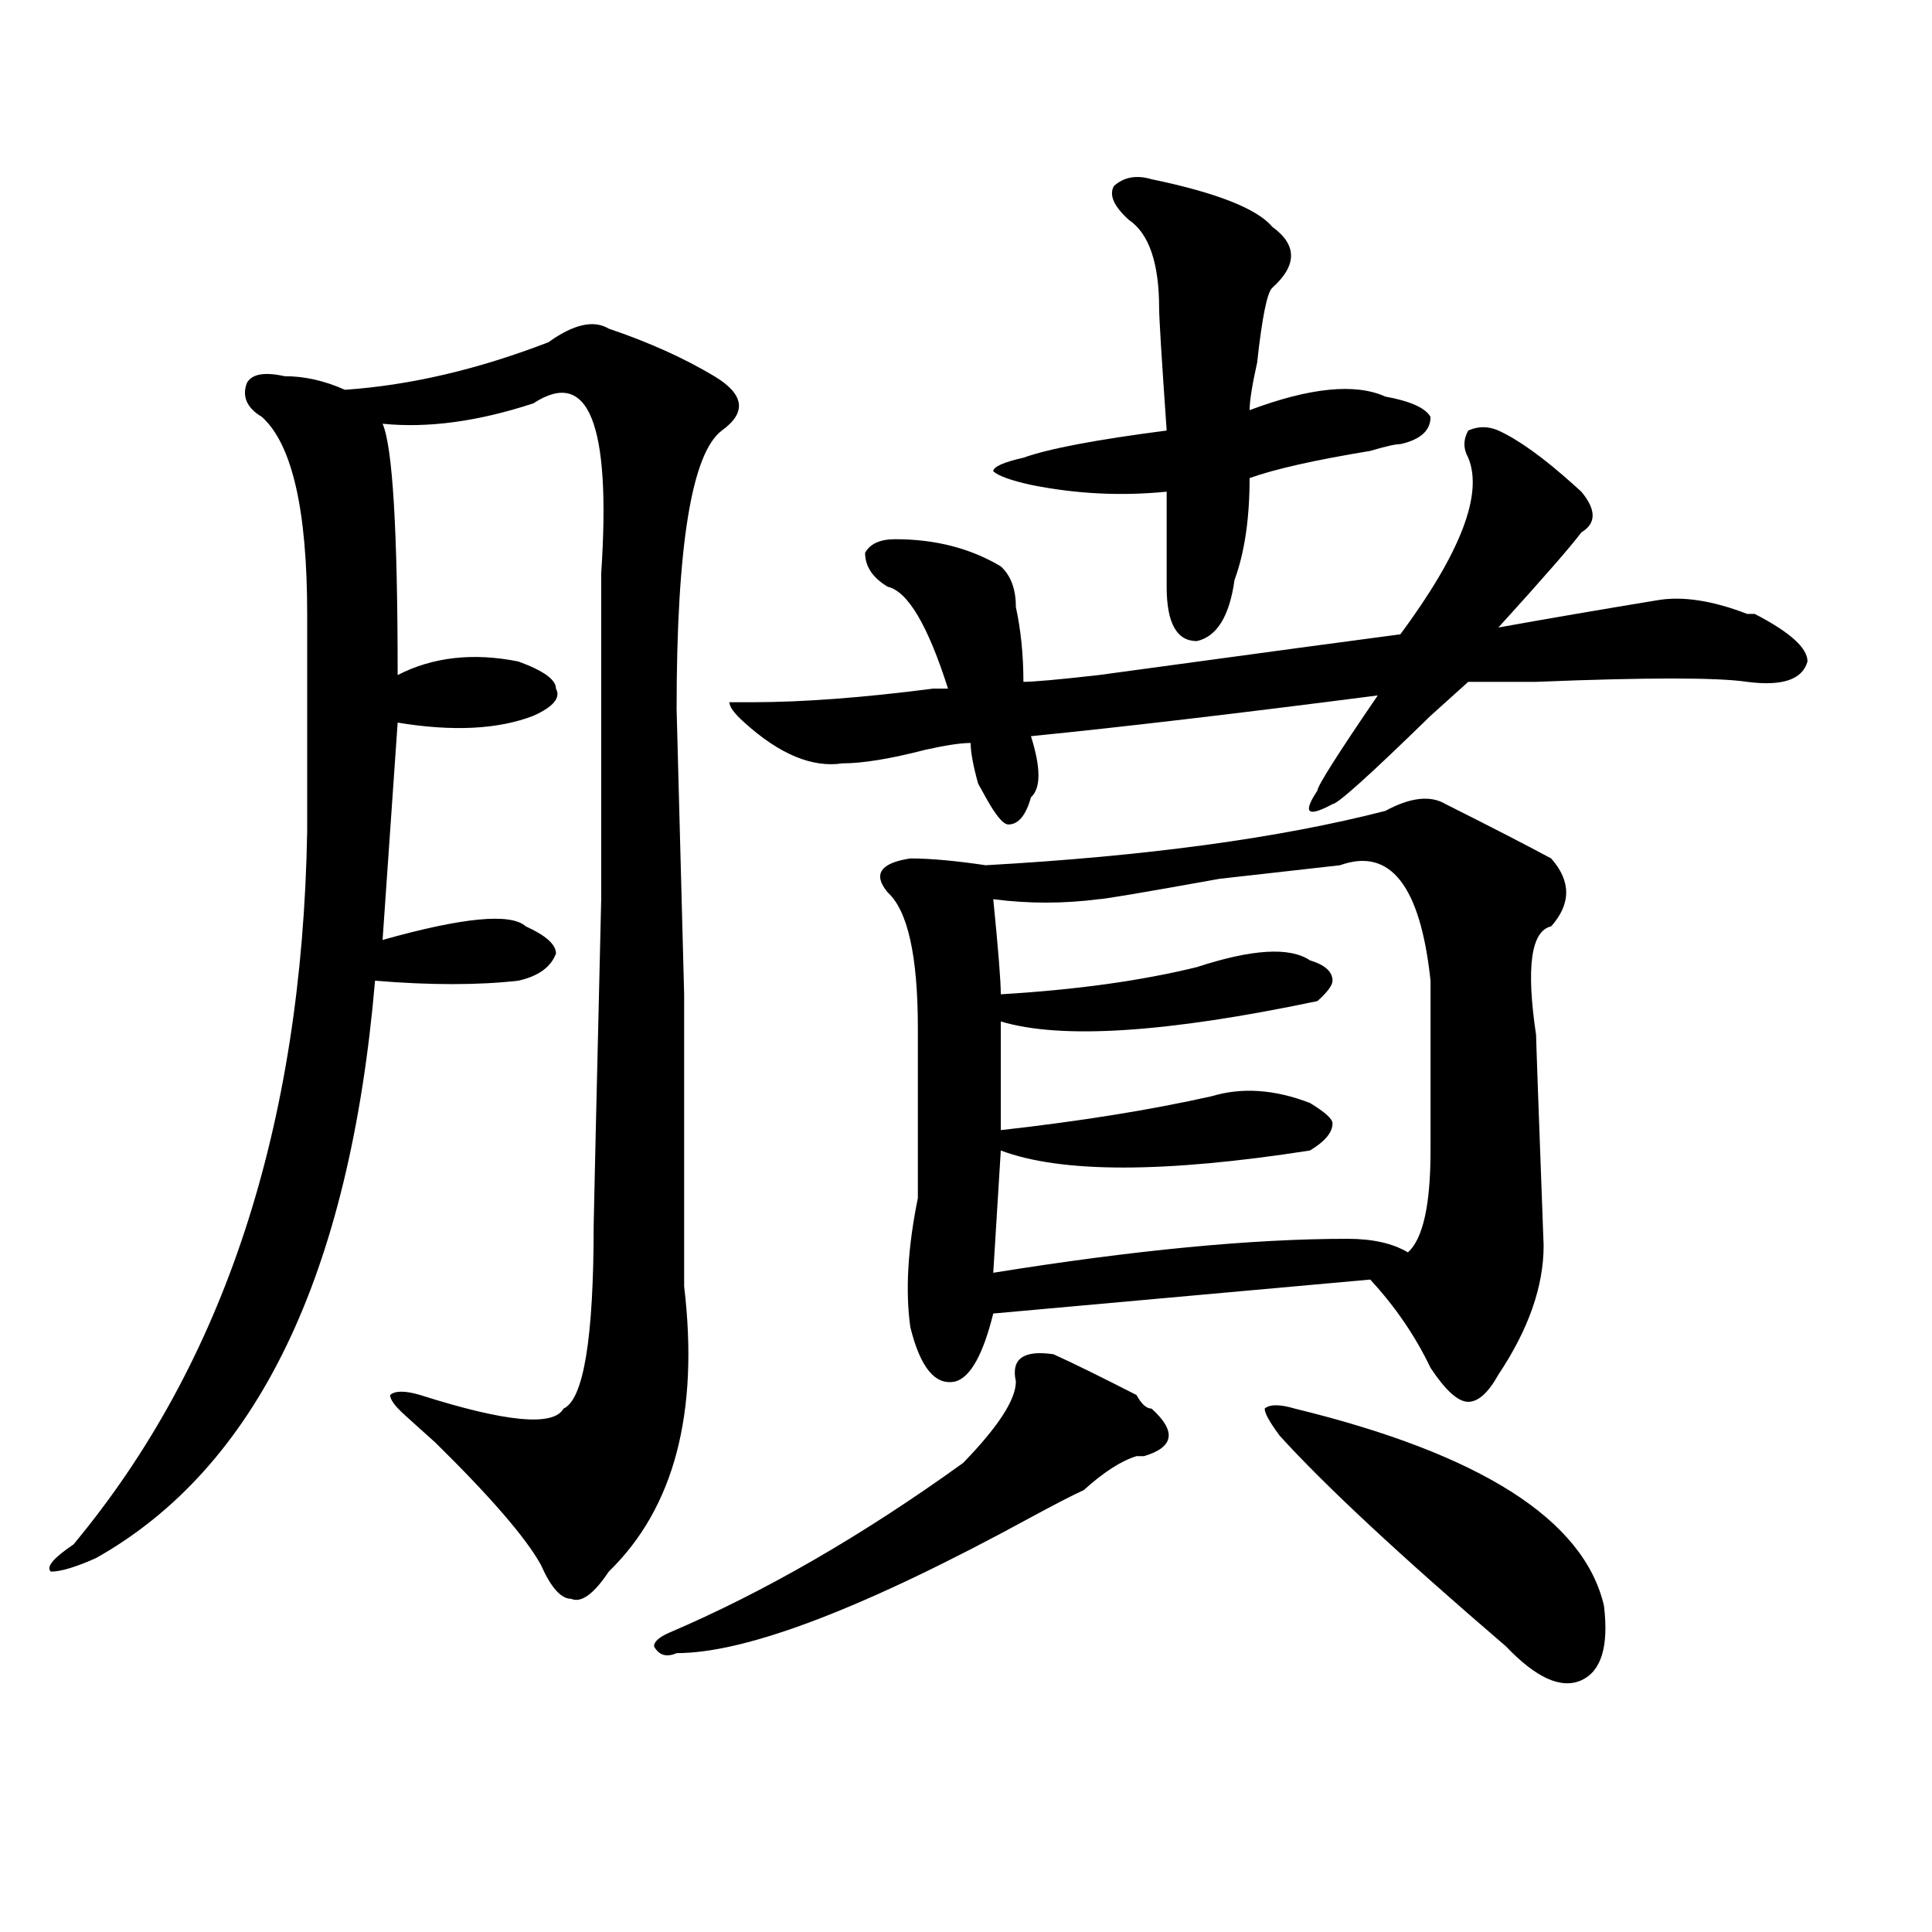
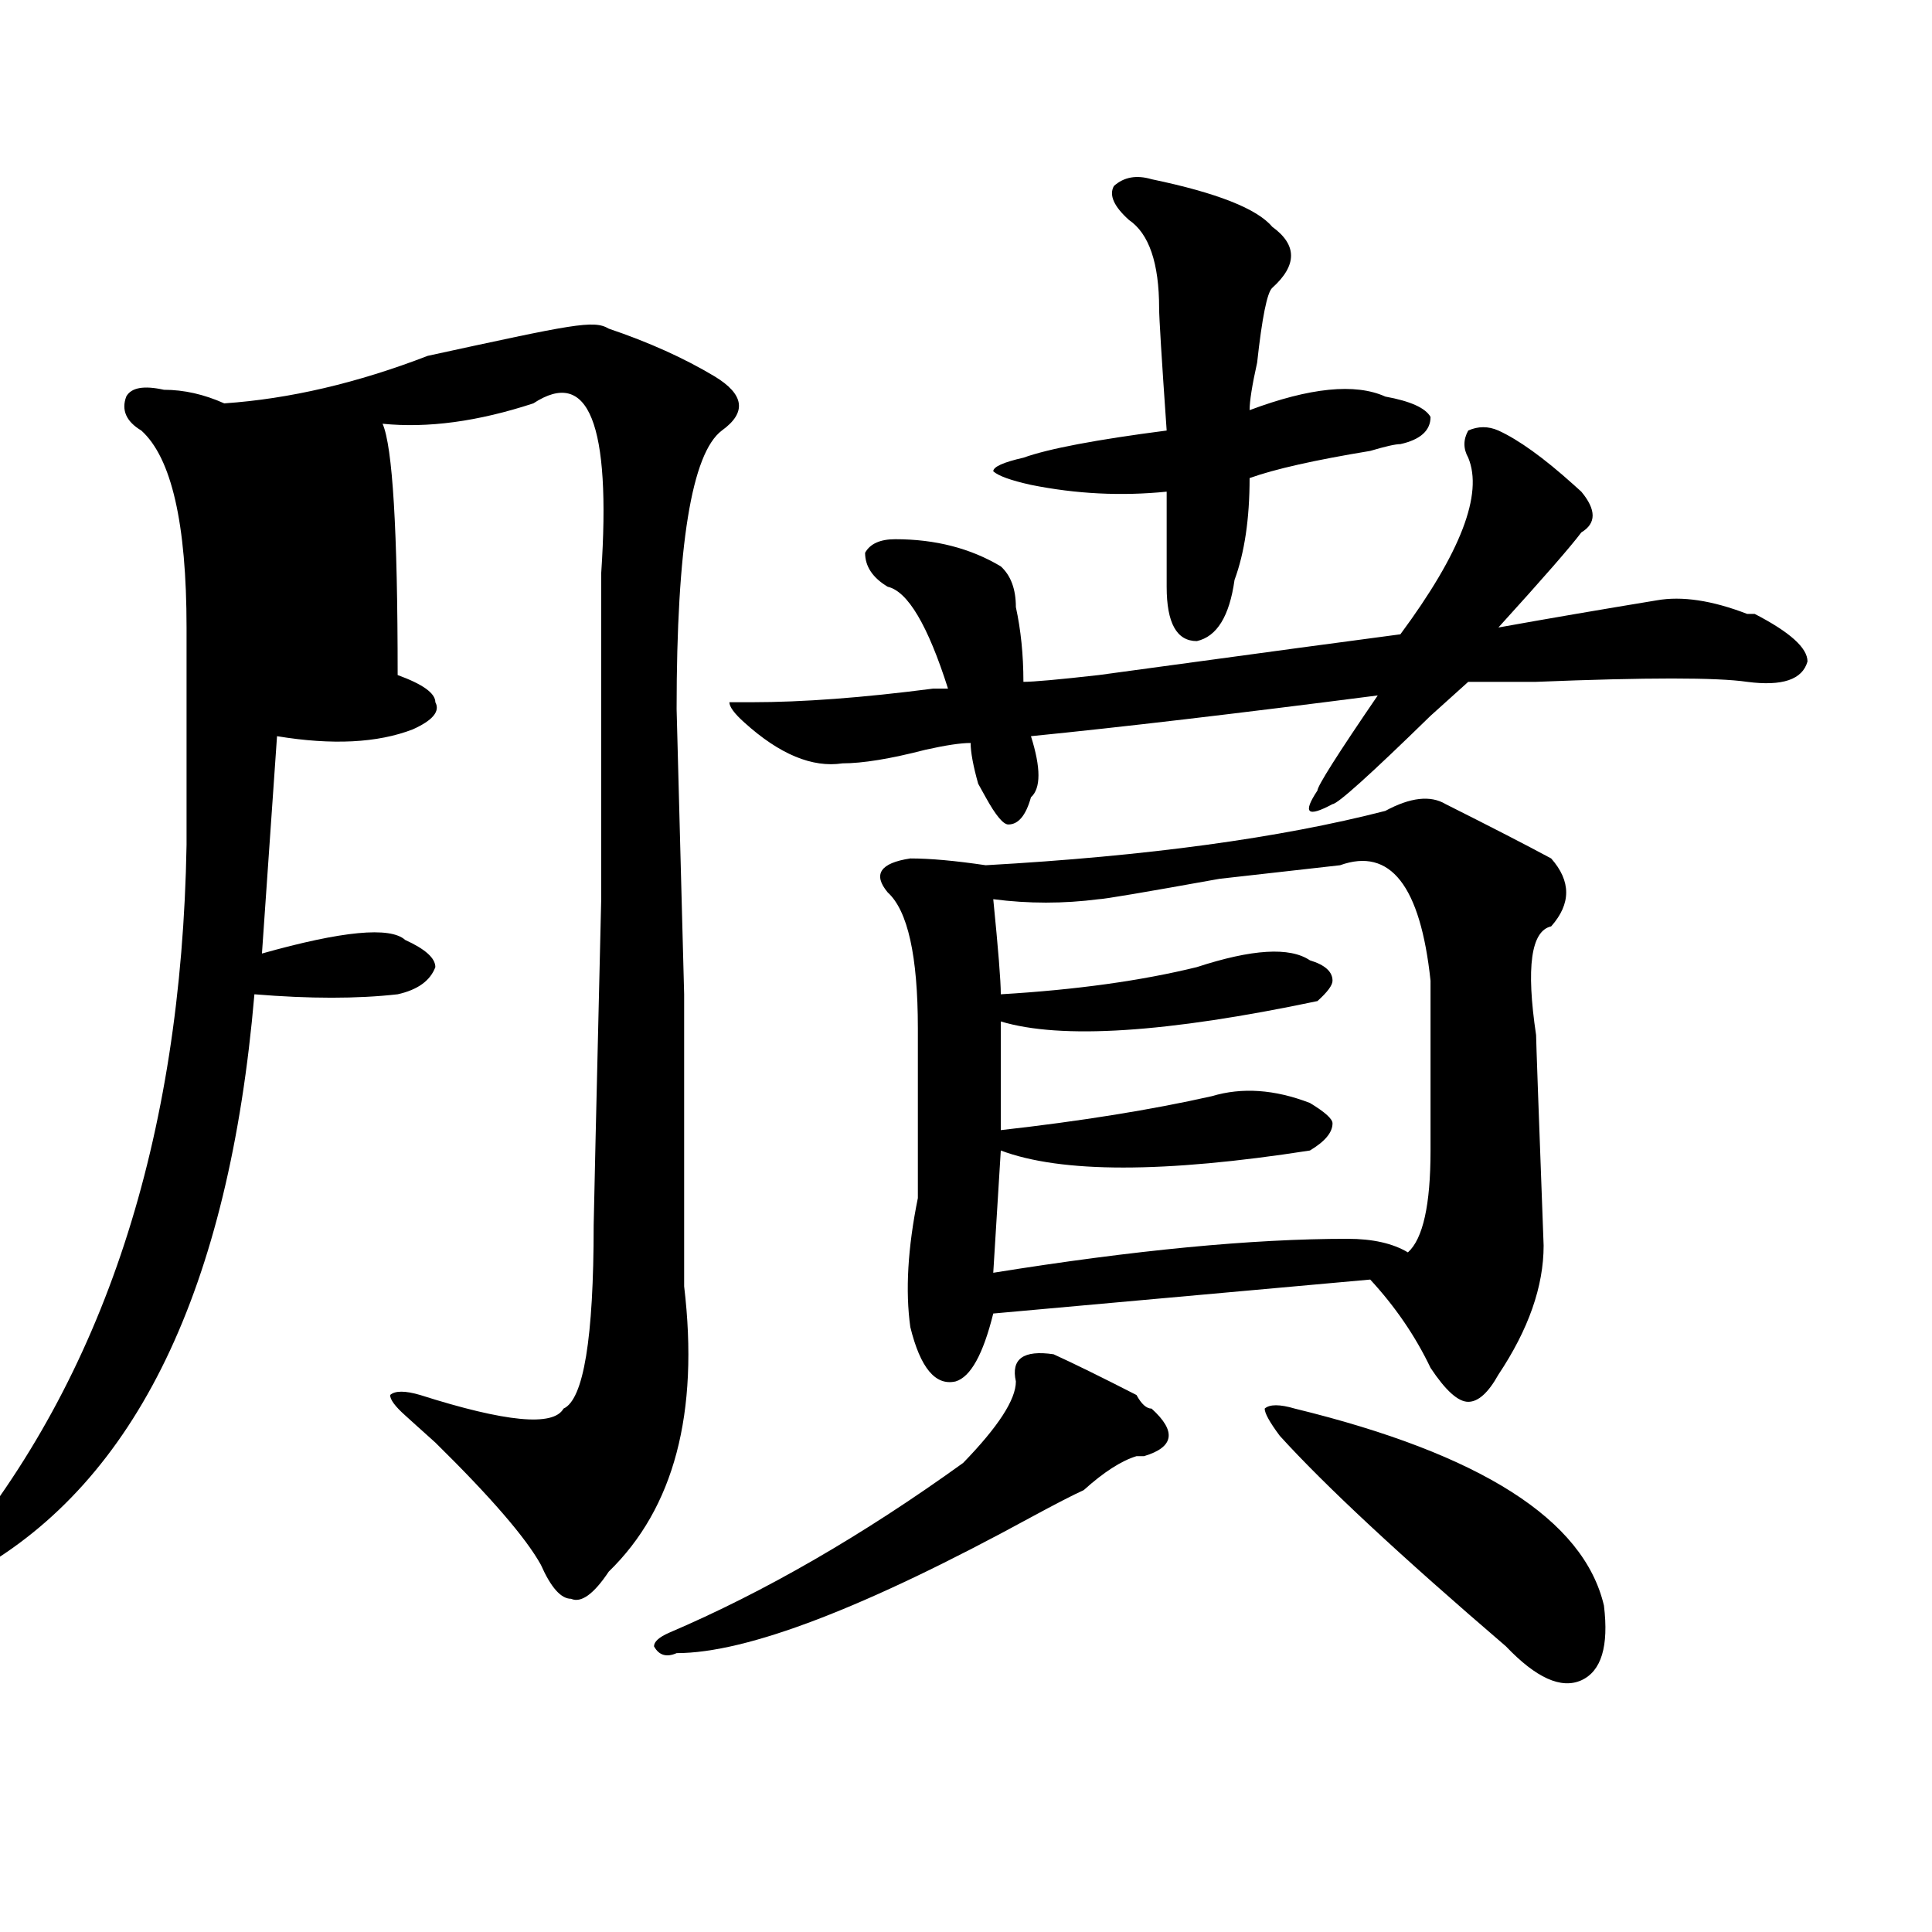
<svg xmlns="http://www.w3.org/2000/svg" version="1.1" id="图层_1" x="0px" y="0px" width="1000px" height="1000px" viewBox="0 0 1000 1000" enable-background="new 0 0 1000 1000" xml:space="preserve">
-   <path d="M315.09,170.109c20.793,7.031,39.023,15.271,54.633,24.609c15.609,9.394,16.891,18.786,3.902,28.125  c-15.609,11.755-23.414,59.766-23.414,144.141l3.902,147.656c0,98.438,0,148.864,0,151.172  c7.805,65.644-5.243,114.862-39.023,147.656c-7.805,11.7-14.328,16.369-19.512,14.063c-5.243,0-10.426-5.878-15.609-17.578  c-7.805-14.063-26.035-35.156-54.632-63.281c-7.805-7.031-13.048-11.7-15.609-14.063c-5.244-4.669-7.805-8.185-7.805-10.547  c2.561-2.308,7.805-2.308,15.609,0c44.207,14.063,68.901,16.425,74.144,7.031c10.366-4.669,15.609-36.31,15.609-94.922  c0-2.308,1.281-58.558,3.902-168.75v-168.75c5.184-77.344-6.523-106.622-35.121-87.891c-28.657,9.394-54.632,12.909-78.046,10.547  c5.183,11.755,7.805,55.097,7.805,130.078c18.17-9.339,39.023-11.7,62.437-7.031c12.988,4.724,19.512,9.394,19.512,14.063  c2.562,4.724-1.341,9.394-11.707,14.063c-18.23,7.031-41.645,8.239-70.242,3.516l-7.805,112.5  c41.584-11.7,66.339-14.063,74.144-7.031c10.366,4.724,15.609,9.394,15.609,14.063c-2.621,7.031-9.146,11.755-19.512,14.063  c-20.853,2.362-45.547,2.362-74.144,0c-13.048,152.38-61.157,251.972-144.387,298.828c-10.426,4.669-18.231,7.031-23.414,7.031  c-2.622-2.362,1.281-7.031,11.707-14.063c78.047-93.714,118.351-216.761,120.973-369.141c0-37.464,0-74.981,0-112.5  c0-53.888-7.805-87.891-23.414-101.953c-7.805-4.669-10.426-10.547-7.805-17.578c2.561-4.669,9.085-5.823,19.512-3.516  c10.366,0,20.792,2.362,31.219,7.031c33.78-2.308,68.901-10.547,105.363-24.609C296.859,167.802,307.285,165.44,315.09,170.109z   M545.328,700.969c10.366,4.724,24.695,11.755,42.926,21.094c2.562,4.724,5.184,7.031,7.805,7.031  c12.988,11.755,11.707,19.94-3.902,24.609h-3.902c-7.805,2.362-16.95,8.239-27.316,17.578c-5.243,2.362-14.328,7.031-27.316,14.063  c-85.852,46.856-147.008,70.313-183.41,70.313c-5.243,2.307-9.146,1.153-11.707-3.516c0-2.362,2.562-4.725,7.805-7.031  c49.39-21.094,100.12-50.372,152.191-87.891c18.171-18.731,27.316-32.794,27.316-42.188  C523.195,703.331,529.719,698.661,545.328,700.969z M775.566,222.844c10.366,4.724,23.414,14.063,39.023,28.125l3.902,3.516  c7.805,9.394,7.805,16.425,0,21.094c-5.243,7.031-19.512,23.456-42.926,49.219c25.976-4.669,53.292-9.339,81.949-14.063  c12.988-2.308,28.598,0,46.828,7.031h3.902c18.171,9.394,27.316,17.578,27.316,24.609c-2.621,9.394-13.048,12.909-31.219,10.547  c-15.609-2.308-52.071-2.308-109.266,0c-18.23,0-29.938,0-35.121,0c-2.621,2.362-9.146,8.239-19.512,17.578  c-31.219,30.487-48.169,45.703-50.73,45.703c-13.048,7.031-15.609,4.724-7.805-7.031c0-2.308,10.366-18.731,31.219-49.219  c-72.863,9.394-132.68,16.425-179.508,21.094c5.184,16.425,5.184,26.972,0,31.641c-2.621,9.394-6.523,14.063-11.707,14.063  c-2.621,0-6.523-4.669-11.707-14.063l-3.902-7.031c-2.621-9.339-3.902-16.37-3.902-21.094c-5.243,0-13.048,1.208-23.414,3.516  c-18.23,4.724-32.56,7.031-42.926,7.031c-15.609,2.362-32.56-4.669-50.73-21.094c-5.243-4.669-7.805-8.185-7.805-10.547h11.707  c25.976,0,57.194-2.308,93.656-7.031c-2.621,0,0,0,7.805,0c-10.426-32.794-20.853-50.372-31.219-52.734  c-7.805-4.669-11.707-10.547-11.707-17.578c2.562-4.669,7.805-7.031,15.609-7.031c20.793,0,39.023,4.724,54.633,14.063  c5.184,4.724,7.805,11.755,7.805,21.094c2.562,11.755,3.902,24.609,3.902,38.672c5.184,0,18.171-1.153,39.023-3.516  c85.852-11.7,137.863-18.731,156.094-21.094c31.219-42.188,42.926-72.62,35.121-91.406c-2.621-4.669-2.621-9.339,0-14.063  C765.141,220.536,770.323,220.536,775.566,222.844z M748.25,416.203c23.414,11.755,41.585,21.094,54.633,28.125  c10.366,11.755,10.366,23.456,0,35.156c-10.426,2.362-13.048,21.094-7.805,56.25c0,2.362,1.281,38.672,3.902,108.984  c0,21.094-7.805,43.396-23.414,66.797c-5.243,9.394-10.426,14.063-15.609,14.063c-5.243,0-11.707-5.823-19.512-17.578  c-7.805-16.37-18.23-31.641-31.219-45.703l-195.117,17.578c-5.243,21.094-11.707,32.849-19.512,35.156  c-10.426,2.362-18.23-7.031-23.414-28.125c-2.621-18.731-1.341-40.979,3.902-66.797c0-37.464,0-66.797,0-87.891  c0-37.464-5.243-60.919-15.609-70.313c-7.805-9.339-3.902-15.216,11.707-17.578c10.366,0,23.414,1.208,39.023,3.516  c83.23-4.669,152.191-14.063,206.824-28.125C730.02,412.688,740.445,411.534,748.25,416.203z M596.059,92.766  c33.78,7.031,54.633,15.271,62.438,24.609c12.988,9.394,12.988,19.94,0,31.641c-2.621,2.362-5.243,15.271-7.805,38.672  c-2.621,11.755-3.902,19.94-3.902,24.609c31.219-11.7,54.633-14.063,70.242-7.031c12.988,2.362,20.793,5.878,23.414,10.547  c0,7.031-5.243,11.755-15.609,14.063c-2.621,0-7.805,1.208-15.609,3.516c-28.657,4.724-49.449,9.394-62.438,14.063  c0,21.094-2.621,38.672-7.805,52.734c-2.621,18.786-9.146,29.333-19.512,31.641c-10.426,0-15.609-9.339-15.609-28.125  c0-7.031,0-23.401,0-49.219c-23.414,2.362-46.828,1.208-70.242-3.516c-10.426-2.308-16.95-4.669-19.512-7.031  c0-2.308,5.184-4.669,15.609-7.031c12.988-4.669,37.683-9.339,74.145-14.063c-2.621-37.464-3.902-58.558-3.902-63.281  c0-23.401-5.243-38.672-15.609-45.703c-7.805-7.031-10.426-12.854-7.805-17.578C581.73,91.612,588.254,90.458,596.059,92.766z   M693.617,447.844l-62.438,7.031c-39.023,7.031-59.876,10.547-62.438,10.547c-18.23,2.362-36.462,2.362-54.633,0  c2.562,25.817,3.902,42.188,3.902,49.219c39.023-2.308,72.804-7.031,101.461-14.063c28.598-9.339,48.109-10.547,58.535-3.516  c7.805,2.362,11.707,5.878,11.707,10.547c0,2.362-2.621,5.878-7.805,10.547c-78.047,16.425-132.68,19.94-163.898,10.547v56.25  c41.585-4.669,78.047-10.547,109.266-17.578c15.609-4.669,32.5-3.516,50.73,3.516c7.805,4.724,11.707,8.239,11.707,10.547  c0,4.724-3.902,9.394-11.707,14.063c-75.485,11.755-128.777,11.755-159.996,0l-3.902,63.281  c72.804-11.7,133.961-17.578,183.41-17.578c12.988,0,23.414,2.362,31.219,7.031c7.805-7.031,11.707-24.609,11.707-52.734  s0-57.403,0-87.891C735.202,458.391,719.593,438.505,693.617,447.844z M670.203,729.094  c96.218,23.456,149.57,57.458,159.996,101.953c2.562,21.094-1.341,33.947-11.707,38.672c-10.426,4.669-23.414-1.209-39.023-17.578  c-54.633-46.856-93.656-83.167-117.07-108.984c-5.243-7.031-7.805-11.7-7.805-14.063  C657.155,726.786,662.398,726.786,670.203,729.094z" />
+   <path d="M315.09,170.109c20.793,7.031,39.023,15.271,54.633,24.609c15.609,9.394,16.891,18.786,3.902,28.125  c-15.609,11.755-23.414,59.766-23.414,144.141l3.902,147.656c0,98.438,0,148.864,0,151.172  c7.805,65.644-5.243,114.862-39.023,147.656c-7.805,11.7-14.328,16.369-19.512,14.063c-5.243,0-10.426-5.878-15.609-17.578  c-7.805-14.063-26.035-35.156-54.632-63.281c-7.805-7.031-13.048-11.7-15.609-14.063c-5.244-4.669-7.805-8.185-7.805-10.547  c2.561-2.308,7.805-2.308,15.609,0c44.207,14.063,68.901,16.425,74.144,7.031c10.366-4.669,15.609-36.31,15.609-94.922  c0-2.308,1.281-58.558,3.902-168.75v-168.75c5.184-77.344-6.523-106.622-35.121-87.891c-28.657,9.394-54.632,12.909-78.046,10.547  c5.183,11.755,7.805,55.097,7.805,130.078c12.988,4.724,19.512,9.394,19.512,14.063  c2.562,4.724-1.341,9.394-11.707,14.063c-18.23,7.031-41.645,8.239-70.242,3.516l-7.805,112.5  c41.584-11.7,66.339-14.063,74.144-7.031c10.366,4.724,15.609,9.394,15.609,14.063c-2.621,7.031-9.146,11.755-19.512,14.063  c-20.853,2.362-45.547,2.362-74.144,0c-13.048,152.38-61.157,251.972-144.387,298.828c-10.426,4.669-18.231,7.031-23.414,7.031  c-2.622-2.362,1.281-7.031,11.707-14.063c78.047-93.714,118.351-216.761,120.973-369.141c0-37.464,0-74.981,0-112.5  c0-53.888-7.805-87.891-23.414-101.953c-7.805-4.669-10.426-10.547-7.805-17.578c2.561-4.669,9.085-5.823,19.512-3.516  c10.366,0,20.792,2.362,31.219,7.031c33.78-2.308,68.901-10.547,105.363-24.609C296.859,167.802,307.285,165.44,315.09,170.109z   M545.328,700.969c10.366,4.724,24.695,11.755,42.926,21.094c2.562,4.724,5.184,7.031,7.805,7.031  c12.988,11.755,11.707,19.94-3.902,24.609h-3.902c-7.805,2.362-16.95,8.239-27.316,17.578c-5.243,2.362-14.328,7.031-27.316,14.063  c-85.852,46.856-147.008,70.313-183.41,70.313c-5.243,2.307-9.146,1.153-11.707-3.516c0-2.362,2.562-4.725,7.805-7.031  c49.39-21.094,100.12-50.372,152.191-87.891c18.171-18.731,27.316-32.794,27.316-42.188  C523.195,703.331,529.719,698.661,545.328,700.969z M775.566,222.844c10.366,4.724,23.414,14.063,39.023,28.125l3.902,3.516  c7.805,9.394,7.805,16.425,0,21.094c-5.243,7.031-19.512,23.456-42.926,49.219c25.976-4.669,53.292-9.339,81.949-14.063  c12.988-2.308,28.598,0,46.828,7.031h3.902c18.171,9.394,27.316,17.578,27.316,24.609c-2.621,9.394-13.048,12.909-31.219,10.547  c-15.609-2.308-52.071-2.308-109.266,0c-18.23,0-29.938,0-35.121,0c-2.621,2.362-9.146,8.239-19.512,17.578  c-31.219,30.487-48.169,45.703-50.73,45.703c-13.048,7.031-15.609,4.724-7.805-7.031c0-2.308,10.366-18.731,31.219-49.219  c-72.863,9.394-132.68,16.425-179.508,21.094c5.184,16.425,5.184,26.972,0,31.641c-2.621,9.394-6.523,14.063-11.707,14.063  c-2.621,0-6.523-4.669-11.707-14.063l-3.902-7.031c-2.621-9.339-3.902-16.37-3.902-21.094c-5.243,0-13.048,1.208-23.414,3.516  c-18.23,4.724-32.56,7.031-42.926,7.031c-15.609,2.362-32.56-4.669-50.73-21.094c-5.243-4.669-7.805-8.185-7.805-10.547h11.707  c25.976,0,57.194-2.308,93.656-7.031c-2.621,0,0,0,7.805,0c-10.426-32.794-20.853-50.372-31.219-52.734  c-7.805-4.669-11.707-10.547-11.707-17.578c2.562-4.669,7.805-7.031,15.609-7.031c20.793,0,39.023,4.724,54.633,14.063  c5.184,4.724,7.805,11.755,7.805,21.094c2.562,11.755,3.902,24.609,3.902,38.672c5.184,0,18.171-1.153,39.023-3.516  c85.852-11.7,137.863-18.731,156.094-21.094c31.219-42.188,42.926-72.62,35.121-91.406c-2.621-4.669-2.621-9.339,0-14.063  C765.141,220.536,770.323,220.536,775.566,222.844z M748.25,416.203c23.414,11.755,41.585,21.094,54.633,28.125  c10.366,11.755,10.366,23.456,0,35.156c-10.426,2.362-13.048,21.094-7.805,56.25c0,2.362,1.281,38.672,3.902,108.984  c0,21.094-7.805,43.396-23.414,66.797c-5.243,9.394-10.426,14.063-15.609,14.063c-5.243,0-11.707-5.823-19.512-17.578  c-7.805-16.37-18.23-31.641-31.219-45.703l-195.117,17.578c-5.243,21.094-11.707,32.849-19.512,35.156  c-10.426,2.362-18.23-7.031-23.414-28.125c-2.621-18.731-1.341-40.979,3.902-66.797c0-37.464,0-66.797,0-87.891  c0-37.464-5.243-60.919-15.609-70.313c-7.805-9.339-3.902-15.216,11.707-17.578c10.366,0,23.414,1.208,39.023,3.516  c83.23-4.669,152.191-14.063,206.824-28.125C730.02,412.688,740.445,411.534,748.25,416.203z M596.059,92.766  c33.78,7.031,54.633,15.271,62.438,24.609c12.988,9.394,12.988,19.94,0,31.641c-2.621,2.362-5.243,15.271-7.805,38.672  c-2.621,11.755-3.902,19.94-3.902,24.609c31.219-11.7,54.633-14.063,70.242-7.031c12.988,2.362,20.793,5.878,23.414,10.547  c0,7.031-5.243,11.755-15.609,14.063c-2.621,0-7.805,1.208-15.609,3.516c-28.657,4.724-49.449,9.394-62.438,14.063  c0,21.094-2.621,38.672-7.805,52.734c-2.621,18.786-9.146,29.333-19.512,31.641c-10.426,0-15.609-9.339-15.609-28.125  c0-7.031,0-23.401,0-49.219c-23.414,2.362-46.828,1.208-70.242-3.516c-10.426-2.308-16.95-4.669-19.512-7.031  c0-2.308,5.184-4.669,15.609-7.031c12.988-4.669,37.683-9.339,74.145-14.063c-2.621-37.464-3.902-58.558-3.902-63.281  c0-23.401-5.243-38.672-15.609-45.703c-7.805-7.031-10.426-12.854-7.805-17.578C581.73,91.612,588.254,90.458,596.059,92.766z   M693.617,447.844l-62.438,7.031c-39.023,7.031-59.876,10.547-62.438,10.547c-18.23,2.362-36.462,2.362-54.633,0  c2.562,25.817,3.902,42.188,3.902,49.219c39.023-2.308,72.804-7.031,101.461-14.063c28.598-9.339,48.109-10.547,58.535-3.516  c7.805,2.362,11.707,5.878,11.707,10.547c0,2.362-2.621,5.878-7.805,10.547c-78.047,16.425-132.68,19.94-163.898,10.547v56.25  c41.585-4.669,78.047-10.547,109.266-17.578c15.609-4.669,32.5-3.516,50.73,3.516c7.805,4.724,11.707,8.239,11.707,10.547  c0,4.724-3.902,9.394-11.707,14.063c-75.485,11.755-128.777,11.755-159.996,0l-3.902,63.281  c72.804-11.7,133.961-17.578,183.41-17.578c12.988,0,23.414,2.362,31.219,7.031c7.805-7.031,11.707-24.609,11.707-52.734  s0-57.403,0-87.891C735.202,458.391,719.593,438.505,693.617,447.844z M670.203,729.094  c96.218,23.456,149.57,57.458,159.996,101.953c2.562,21.094-1.341,33.947-11.707,38.672c-10.426,4.669-23.414-1.209-39.023-17.578  c-54.633-46.856-93.656-83.167-117.07-108.984c-5.243-7.031-7.805-11.7-7.805-14.063  C657.155,726.786,662.398,726.786,670.203,729.094z" />
</svg>